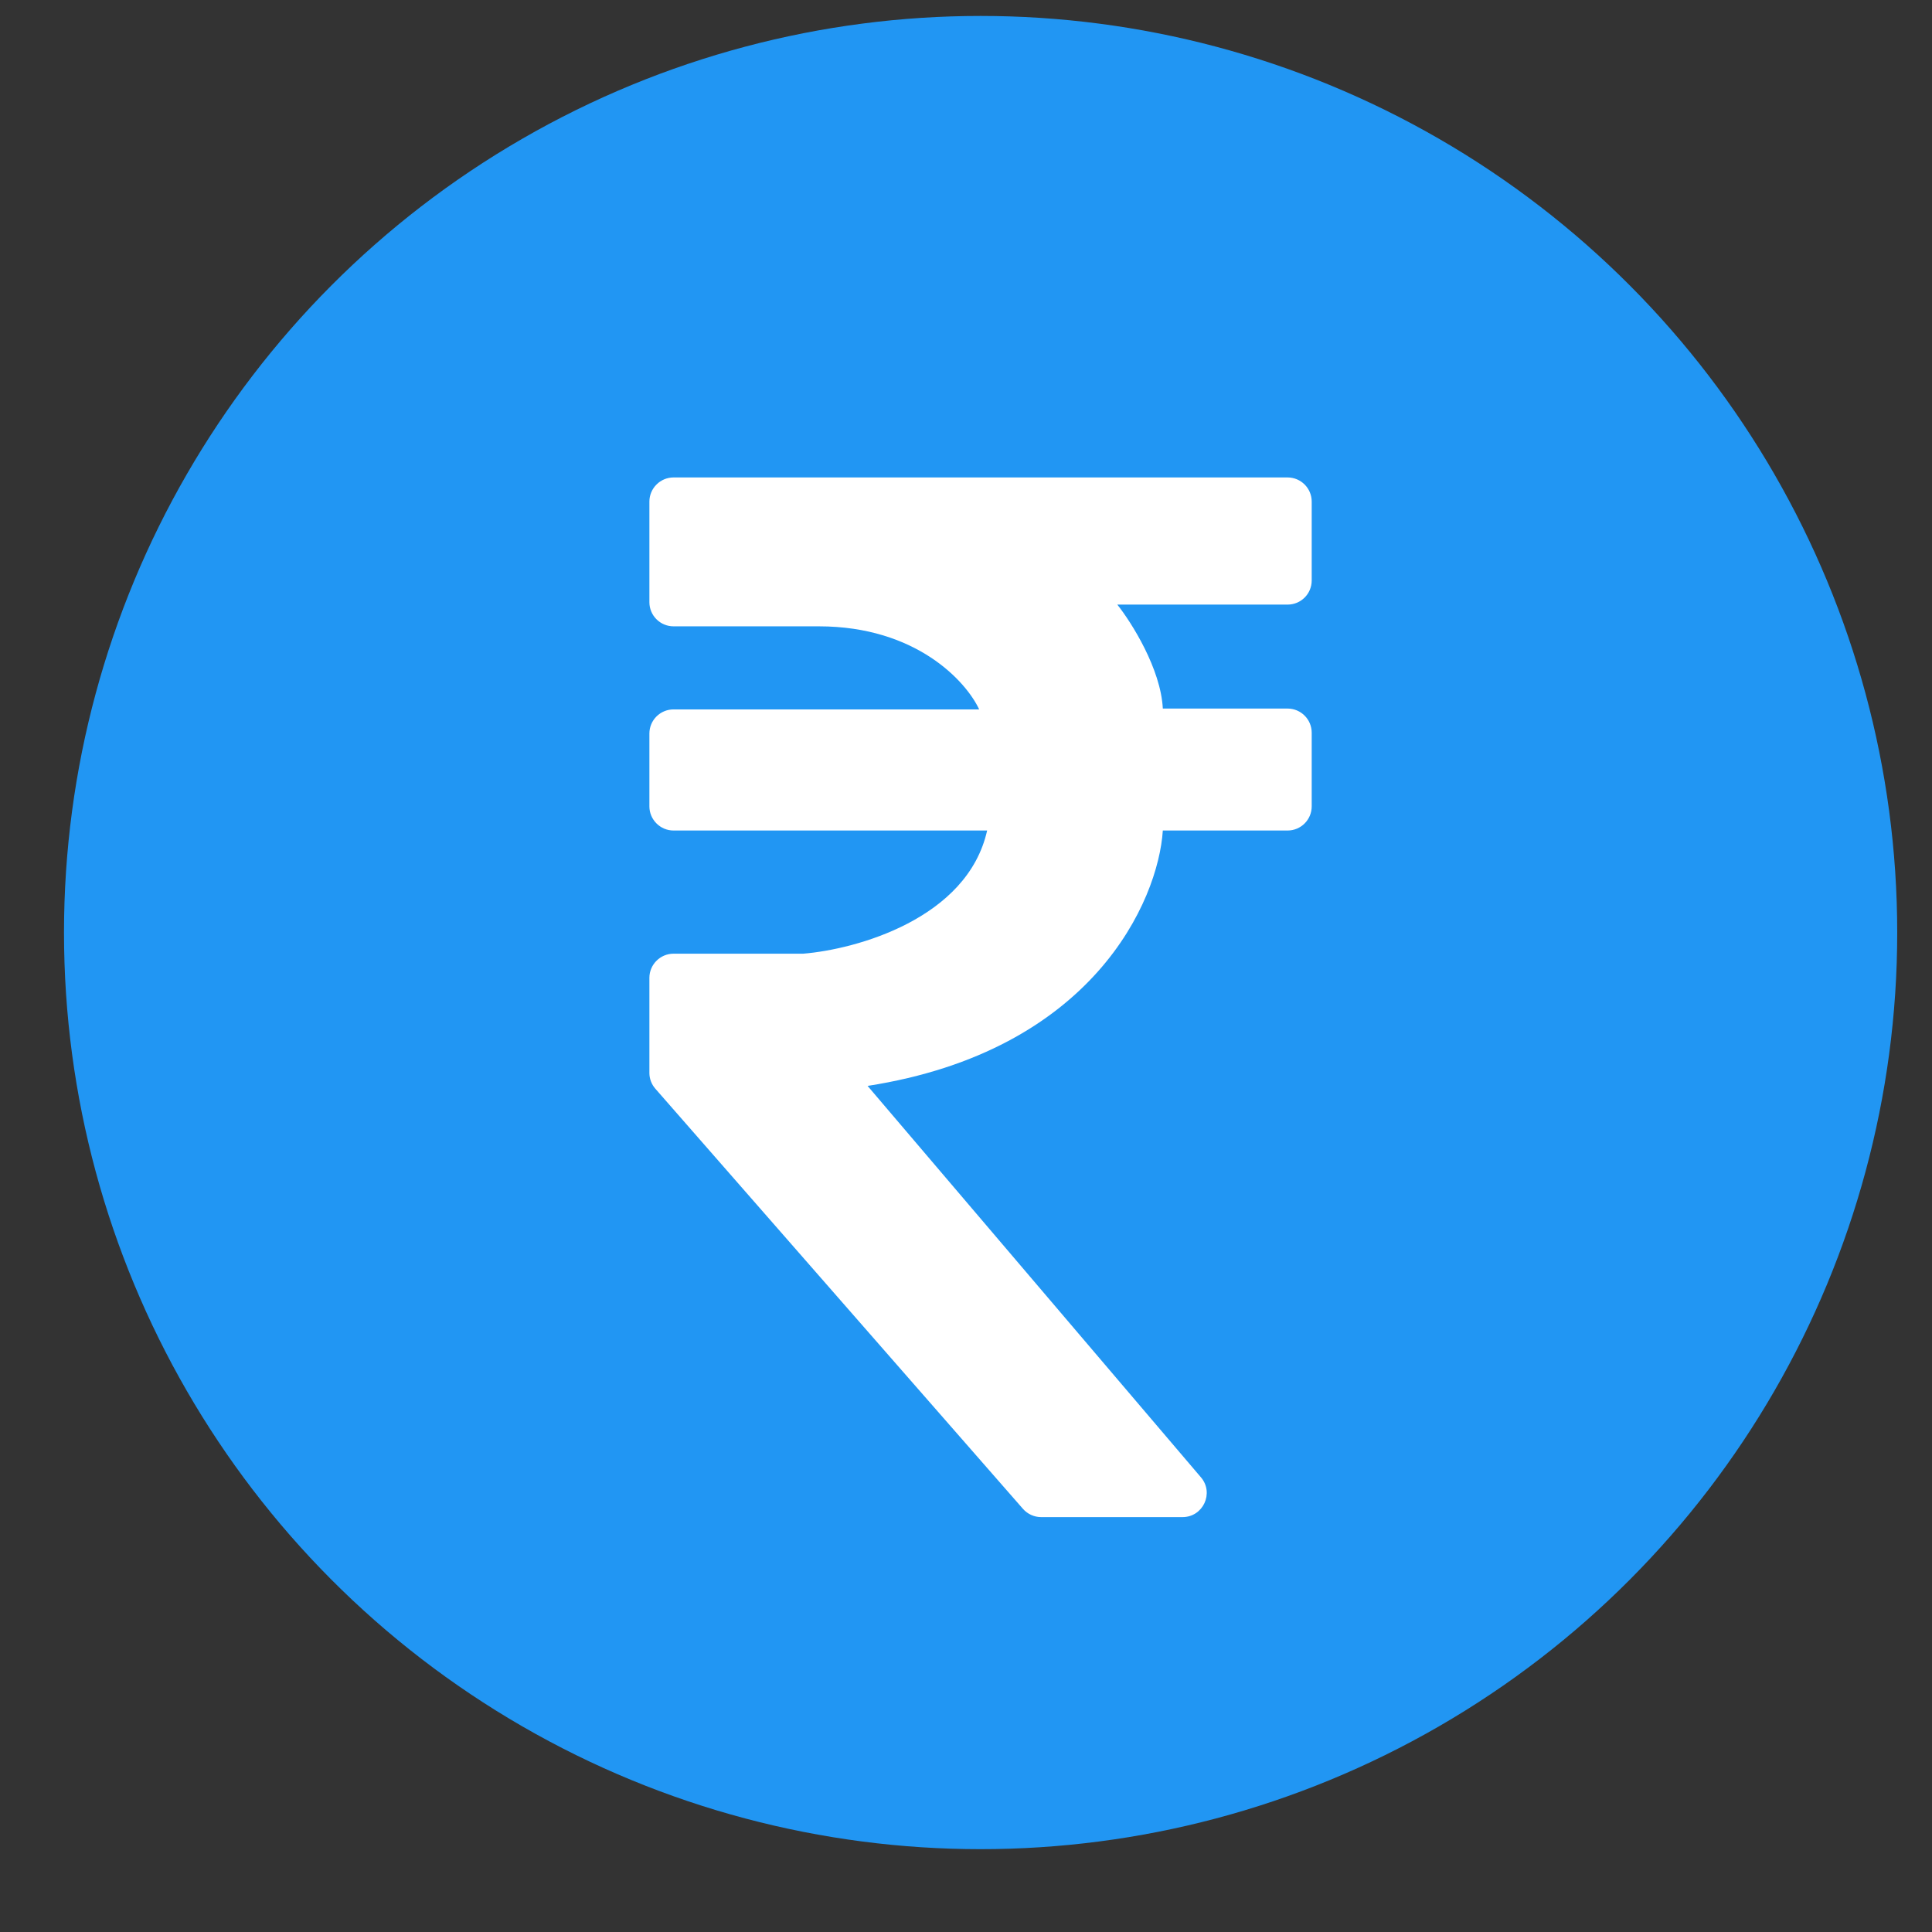
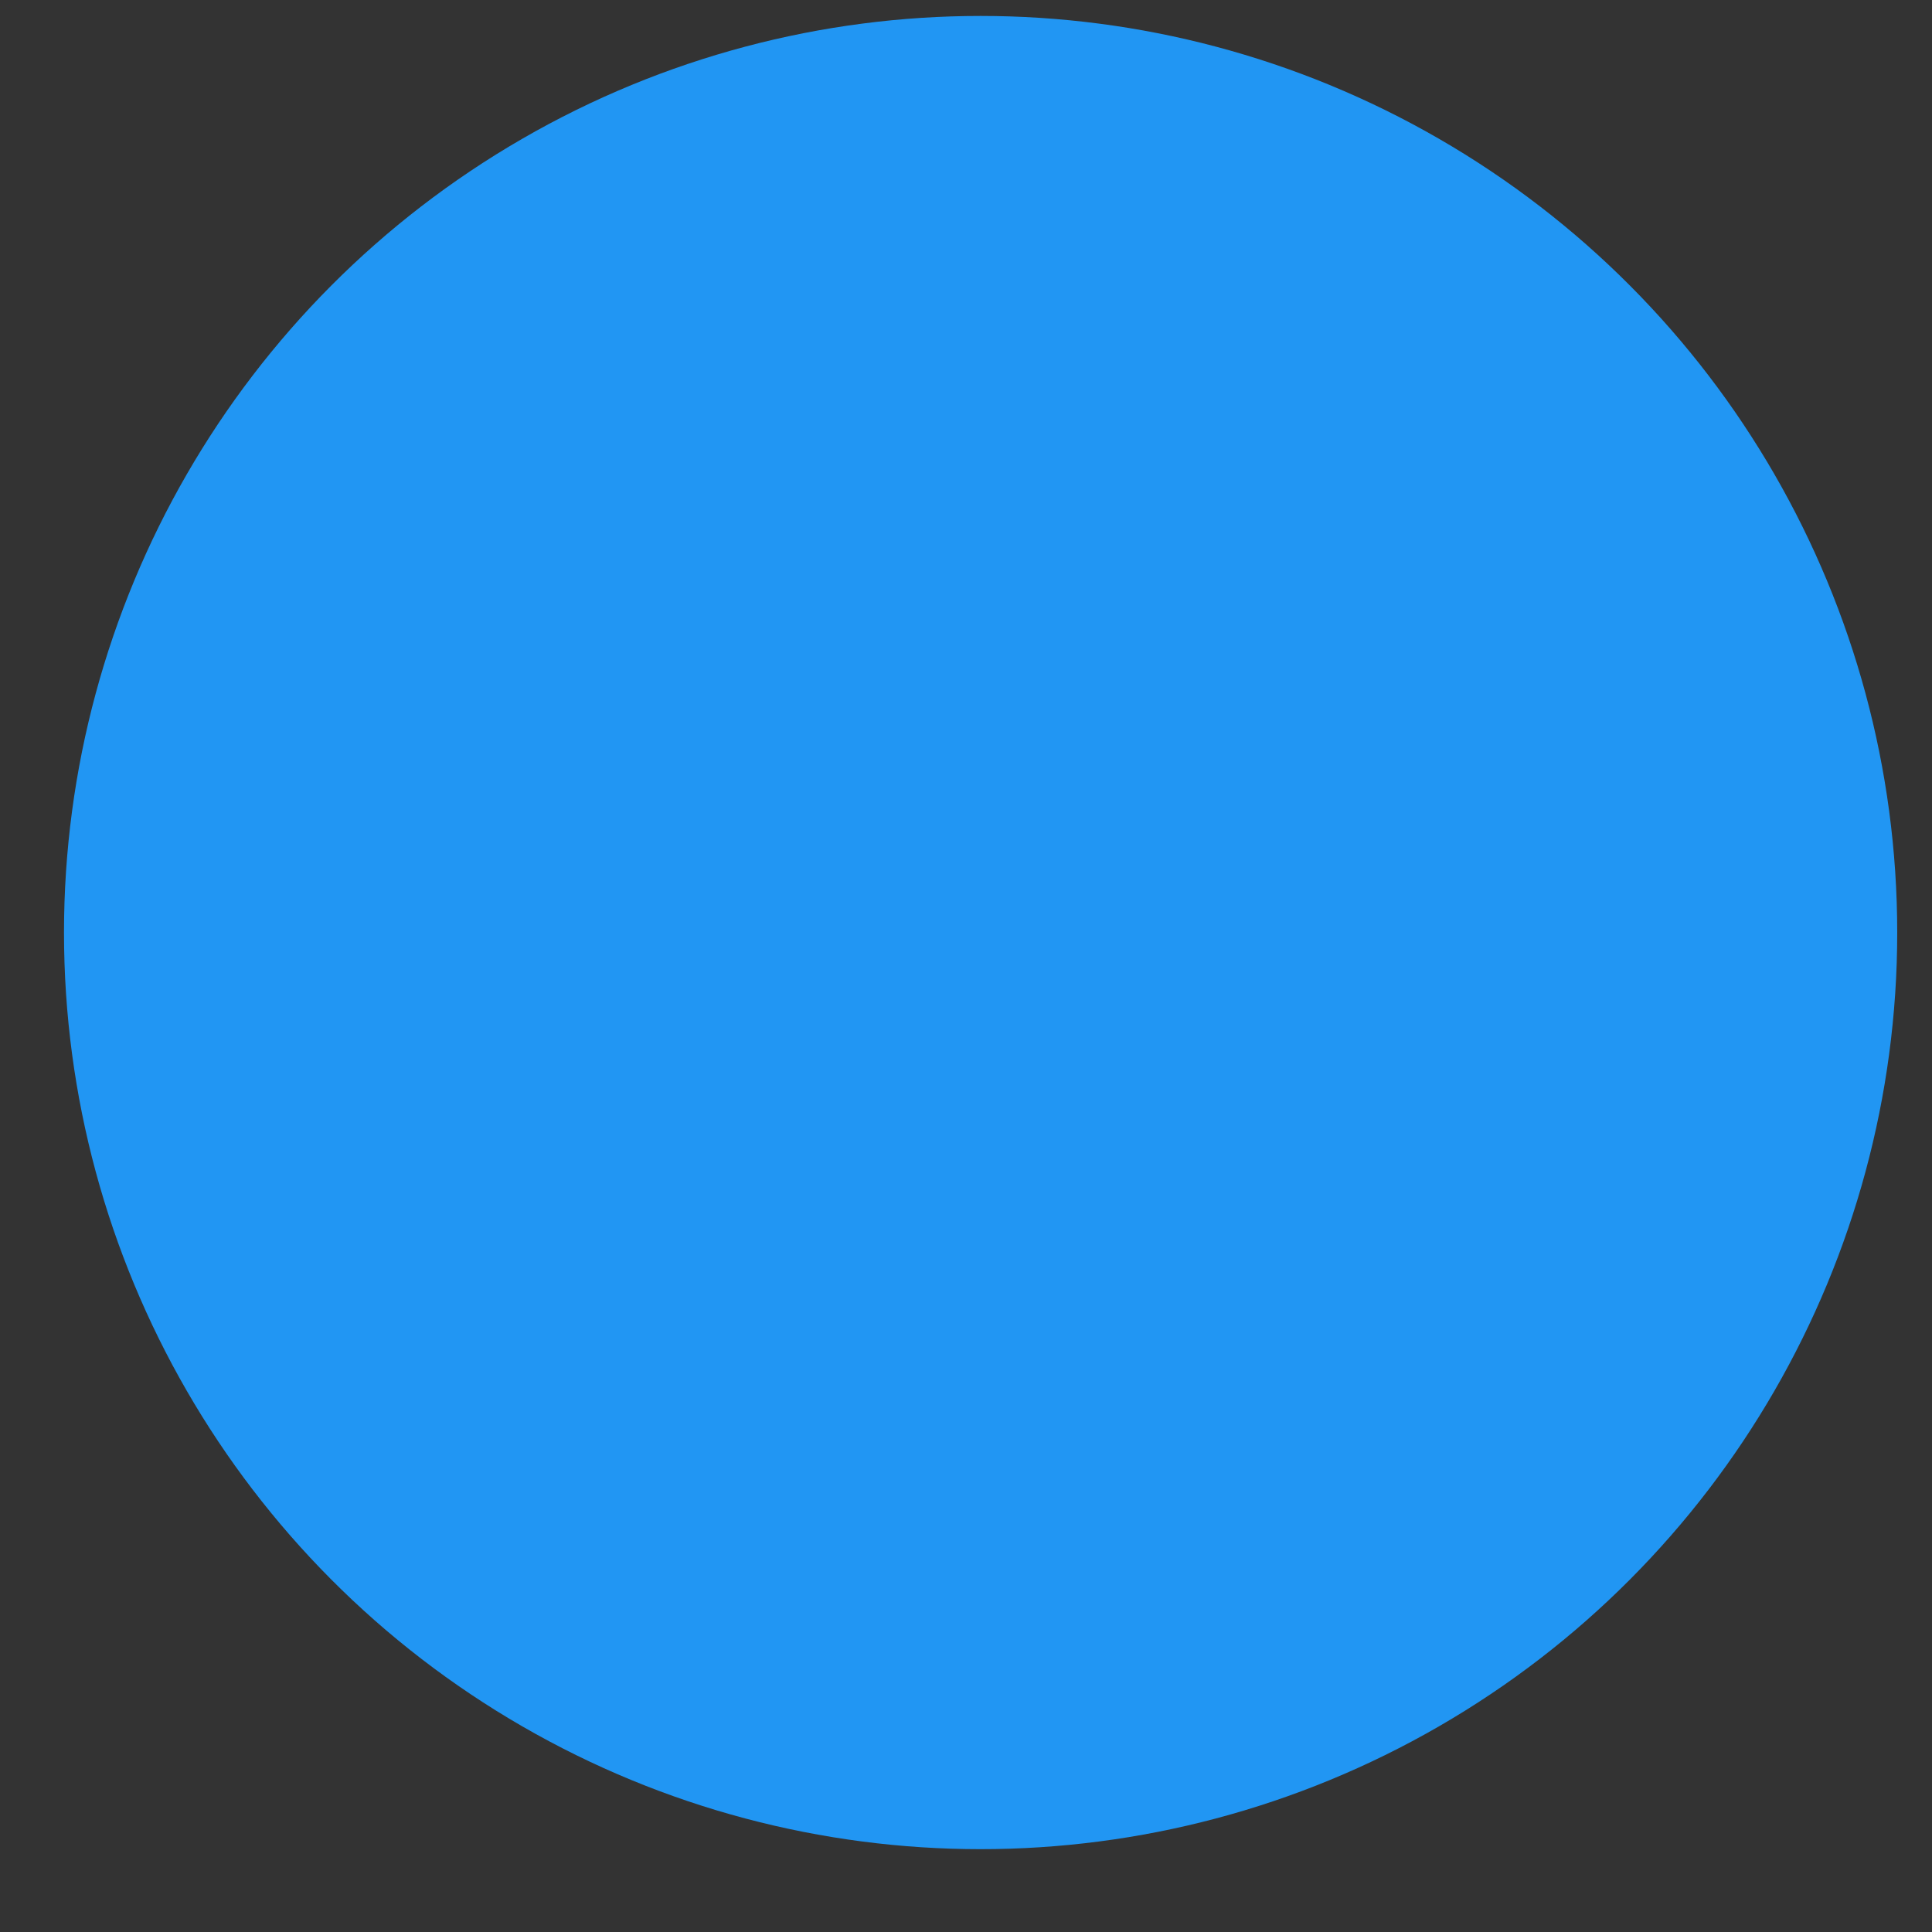
<svg xmlns="http://www.w3.org/2000/svg" width="16" height="16" viewBox="0 0 16 16" fill="none">
  <rect x="0" y="0" width="16" height="16" fill="#333333" stroke="none" />
  <circle cx="8.121" cy="7.723" r="7.591" fill="#2196F3" />
-   <path d="M9.63 5.868C9.613 5.539 9.372 5.157 9.253 5.007H10.663C10.774 5.007 10.863 4.918 10.863 4.807V4.154C10.863 4.044 10.774 3.954 10.663 3.954H5.578C5.468 3.954 5.378 4.044 5.378 4.154V4.987C5.378 5.097 5.467 5.187 5.578 5.187H6.781C7.59 5.187 8.003 5.646 8.109 5.875H5.578C5.468 5.875 5.378 5.964 5.378 6.075V6.678C5.378 6.788 5.468 6.878 5.578 6.878H8.175C8.012 7.608 7.092 7.862 6.652 7.898H5.578C5.468 7.898 5.378 7.988 5.378 8.098V8.886C5.378 8.934 5.396 8.981 5.428 9.017L8.472 12.496C8.51 12.539 8.565 12.564 8.622 12.564H9.793C9.964 12.564 10.056 12.364 9.946 12.235L7.185 8.993C9.049 8.703 9.592 7.462 9.63 6.878H10.663C10.774 6.878 10.863 6.788 10.863 6.678V6.068C10.863 5.958 10.774 5.868 10.663 5.868H9.63Z" fill="white" />
</svg>